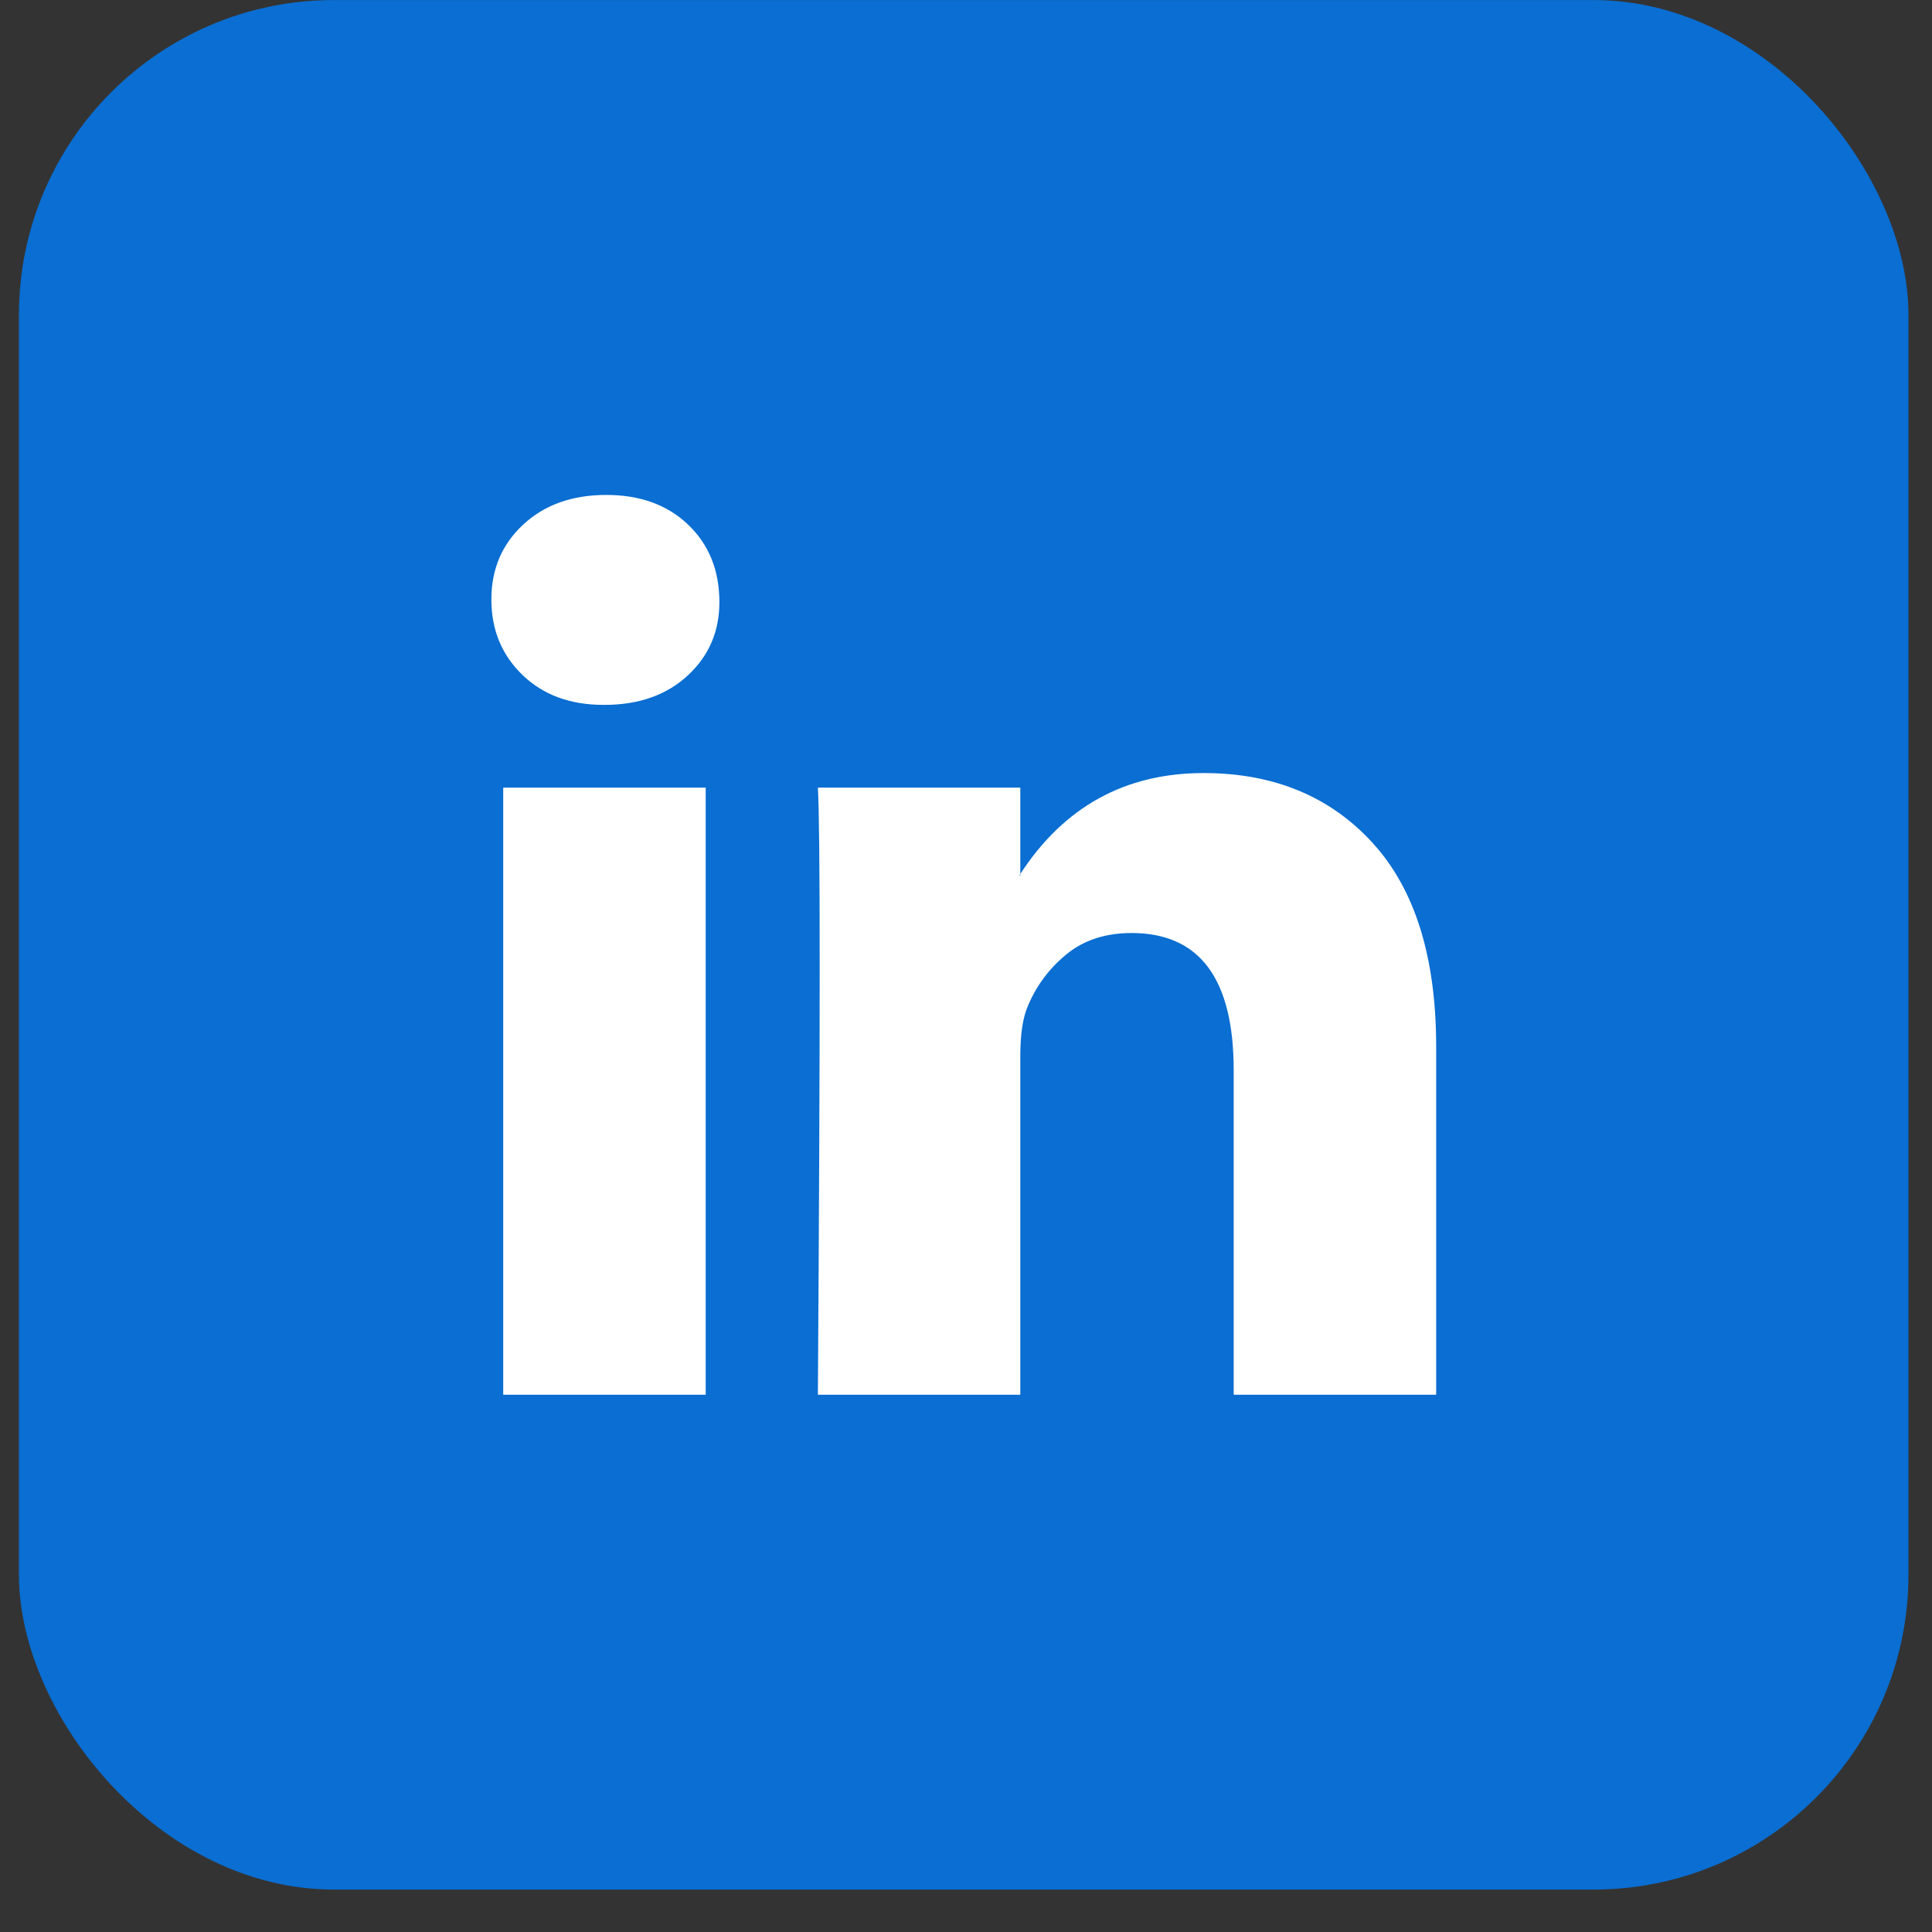
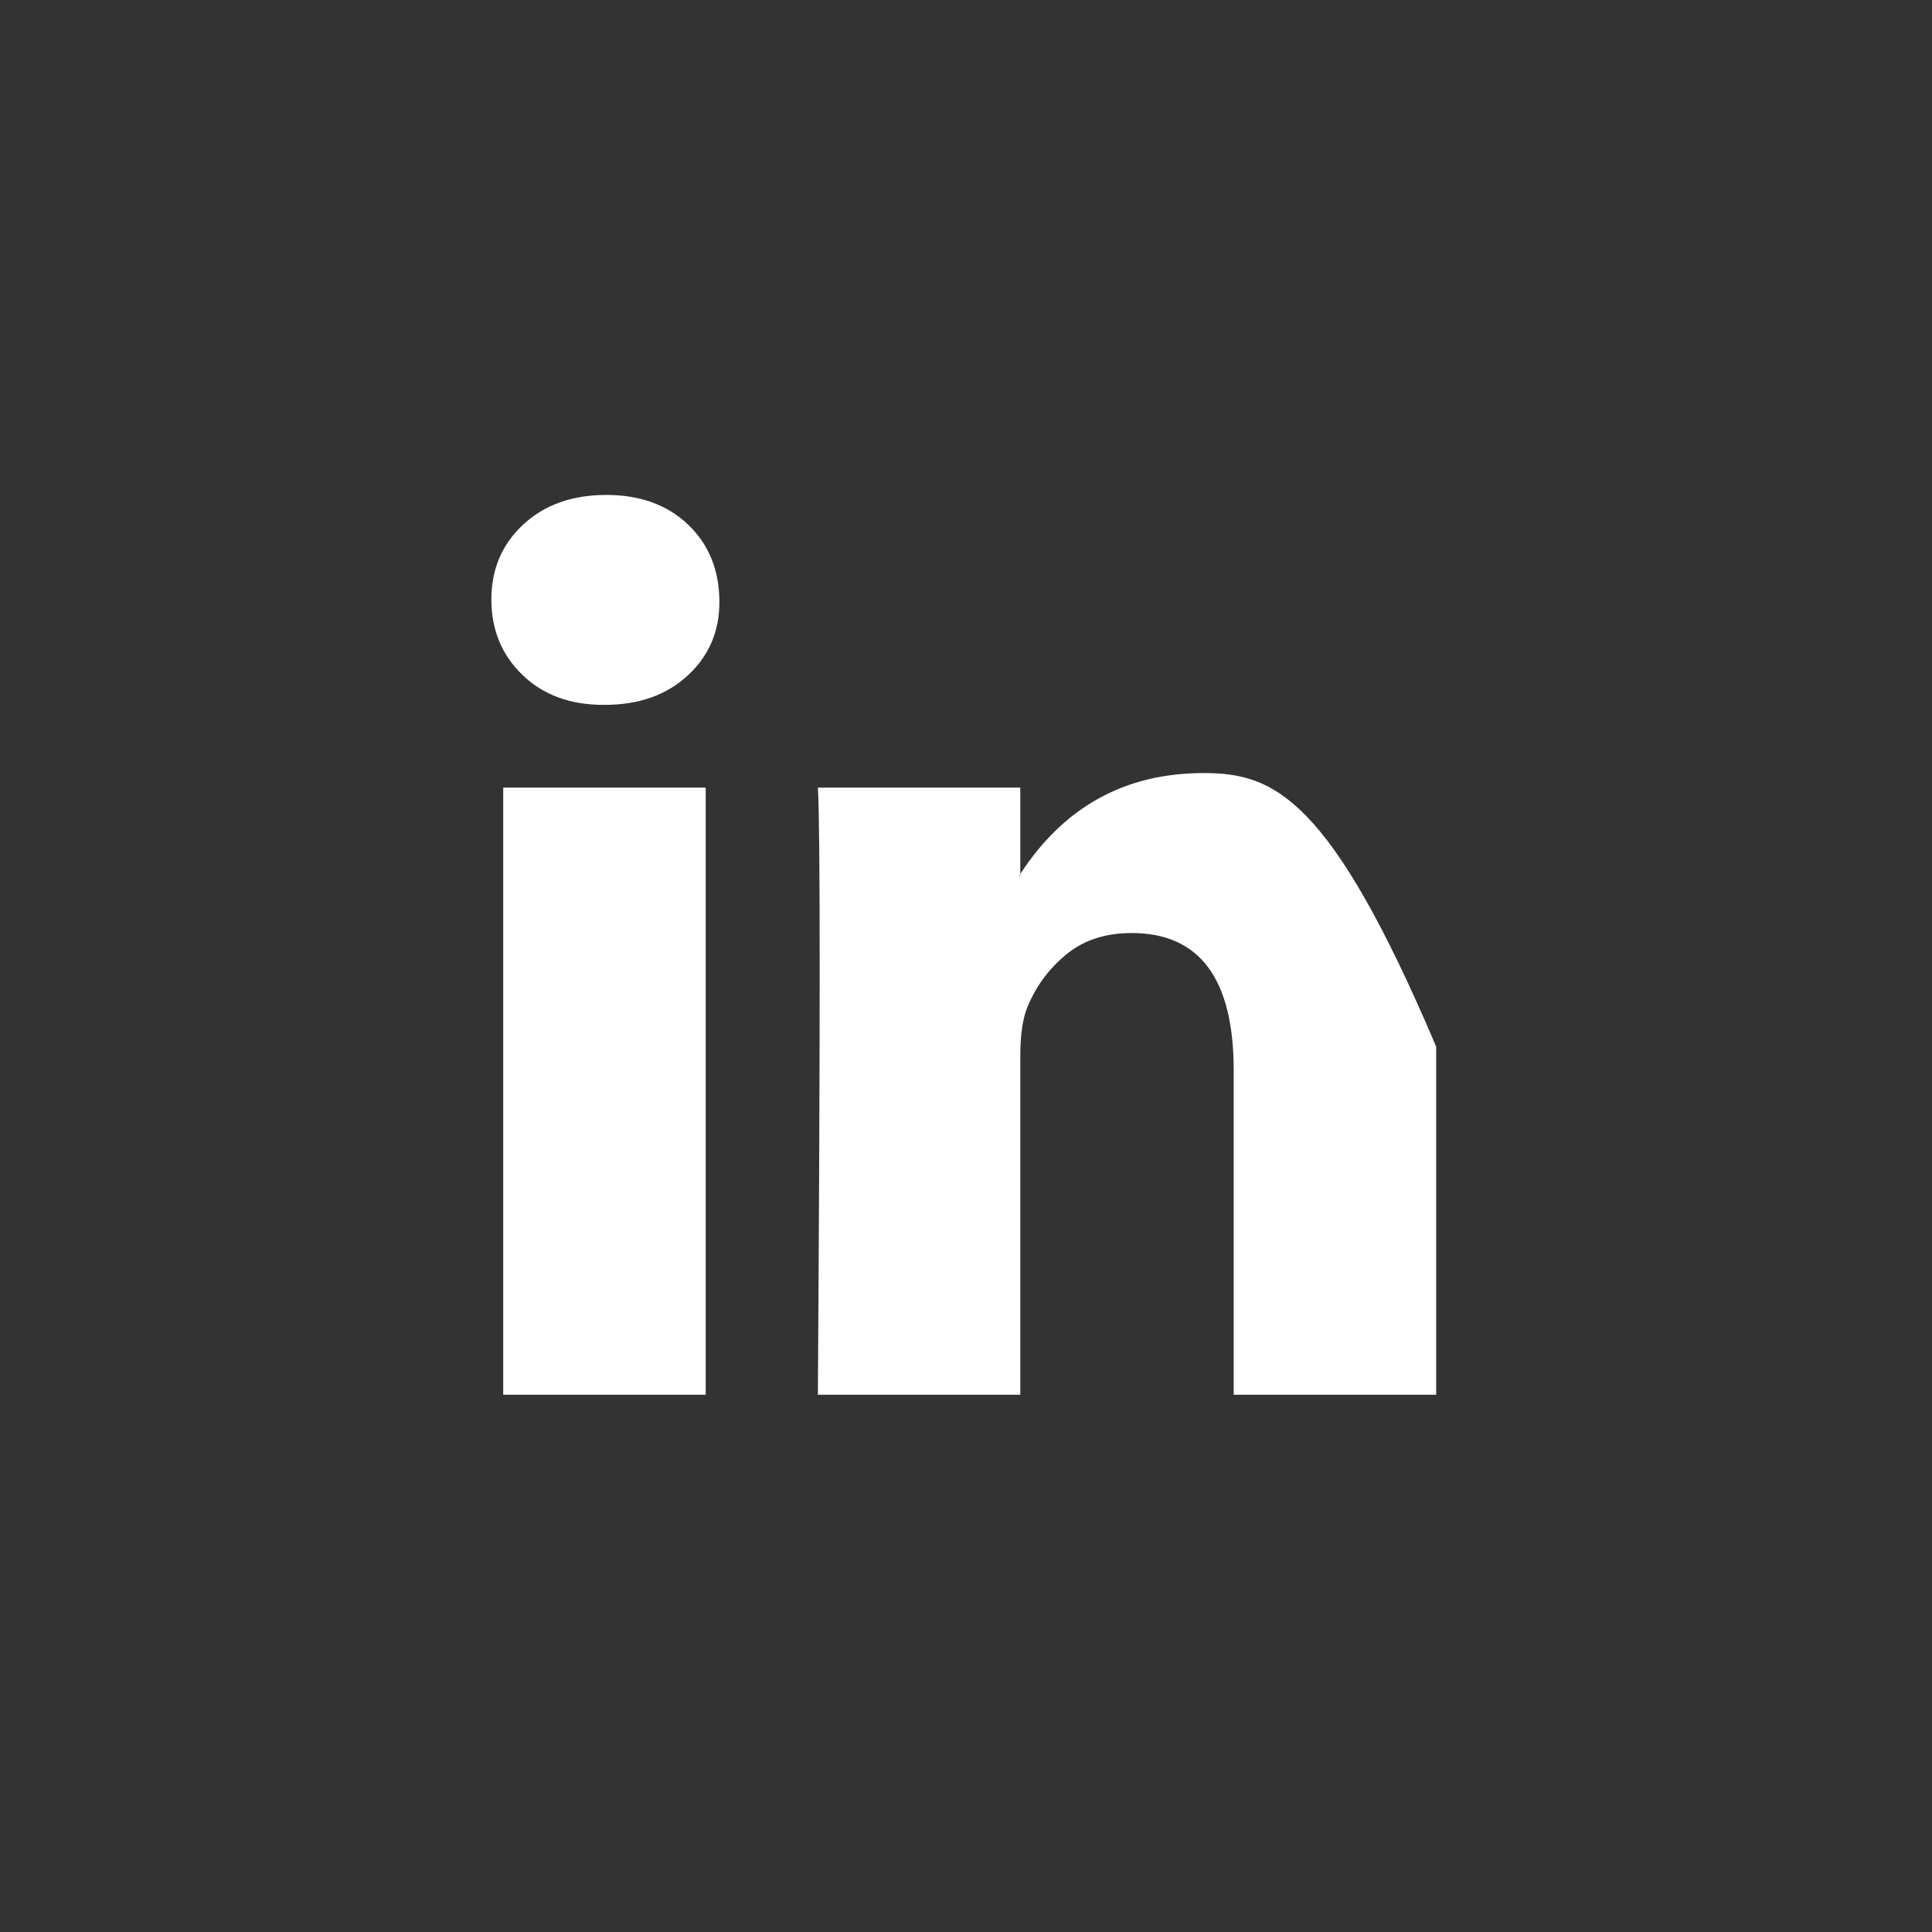
<svg xmlns="http://www.w3.org/2000/svg" width="45" height="45" viewBox="0 0 45 45" fill="none">
  <rect x="0" y="0" width="45" height="45" fill="#333333" stroke="none" />
-   <rect x="0.441" y="0.001" width="44.011" height="44.011" rx="7.335" fill="#0A6ED2" />
-   <path d="M11.445 13.962C11.445 13.257 11.693 12.675 12.189 12.216C12.684 11.757 13.329 11.528 14.122 11.528C14.9 11.528 15.531 11.754 16.012 12.205C16.508 12.671 16.756 13.278 16.756 14.026C16.756 14.703 16.515 15.268 16.033 15.72C15.538 16.185 14.886 16.418 14.079 16.418H14.058C13.279 16.418 12.649 16.185 12.168 15.72C11.686 15.254 11.445 14.668 11.445 13.962ZM11.721 32.486V18.345H16.437V32.486H11.721ZM19.05 32.486H23.765V24.59C23.765 24.096 23.822 23.715 23.935 23.446C24.133 22.966 24.434 22.561 24.838 22.229C25.241 21.898 25.748 21.732 26.357 21.732C27.942 21.732 28.735 22.797 28.735 24.928V32.486H33.451V24.378C33.451 22.289 32.955 20.705 31.964 19.625C30.973 18.546 29.663 18.006 28.035 18.006C26.208 18.006 24.785 18.789 23.765 20.356V20.398H23.744L23.765 20.356V18.345H19.05C19.078 18.796 19.092 20.2 19.092 22.557C19.092 24.914 19.078 28.224 19.05 32.486Z" fill="white" />
+   <path d="M11.445 13.962C11.445 13.257 11.693 12.675 12.189 12.216C12.684 11.757 13.329 11.528 14.122 11.528C14.9 11.528 15.531 11.754 16.012 12.205C16.508 12.671 16.756 13.278 16.756 14.026C16.756 14.703 16.515 15.268 16.033 15.72C15.538 16.185 14.886 16.418 14.079 16.418H14.058C13.279 16.418 12.649 16.185 12.168 15.72C11.686 15.254 11.445 14.668 11.445 13.962ZM11.721 32.486V18.345H16.437V32.486H11.721ZM19.05 32.486H23.765V24.59C23.765 24.096 23.822 23.715 23.935 23.446C24.133 22.966 24.434 22.561 24.838 22.229C25.241 21.898 25.748 21.732 26.357 21.732C27.942 21.732 28.735 22.797 28.735 24.928V32.486H33.451V24.378C30.973 18.546 29.663 18.006 28.035 18.006C26.208 18.006 24.785 18.789 23.765 20.356V20.398H23.744L23.765 20.356V18.345H19.05C19.078 18.796 19.092 20.2 19.092 22.557C19.092 24.914 19.078 28.224 19.05 32.486Z" fill="white" />
</svg>